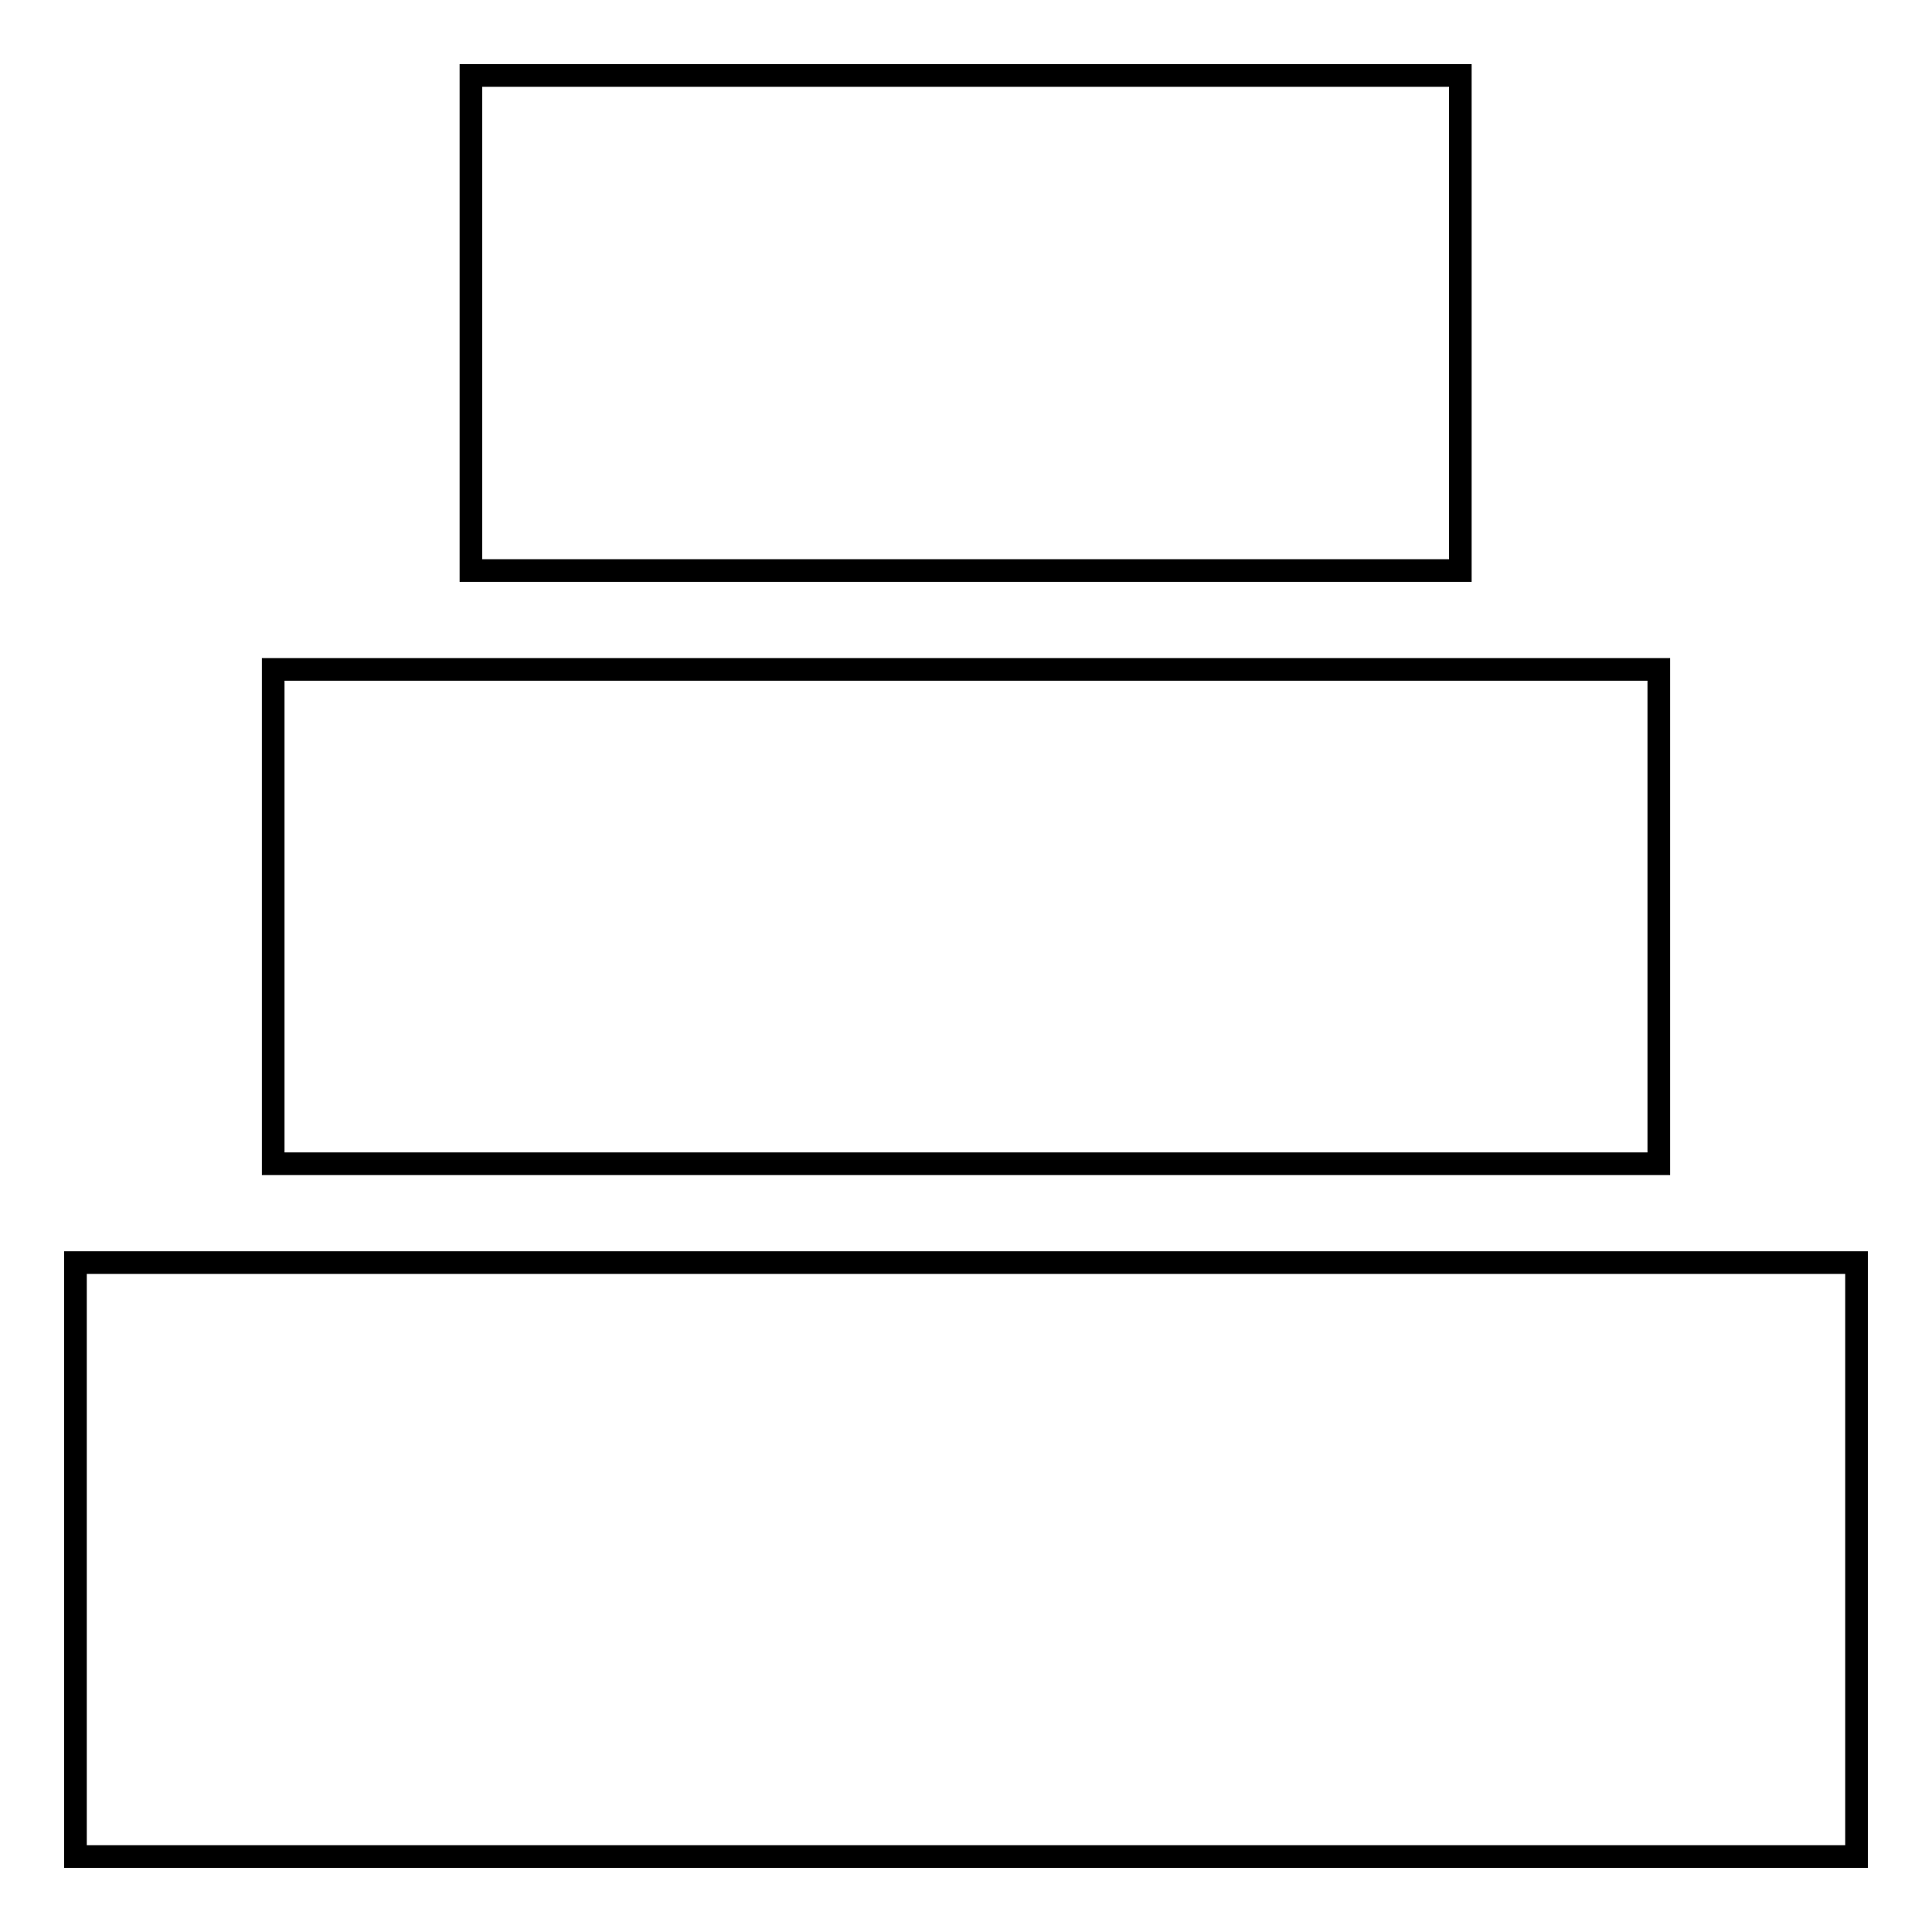
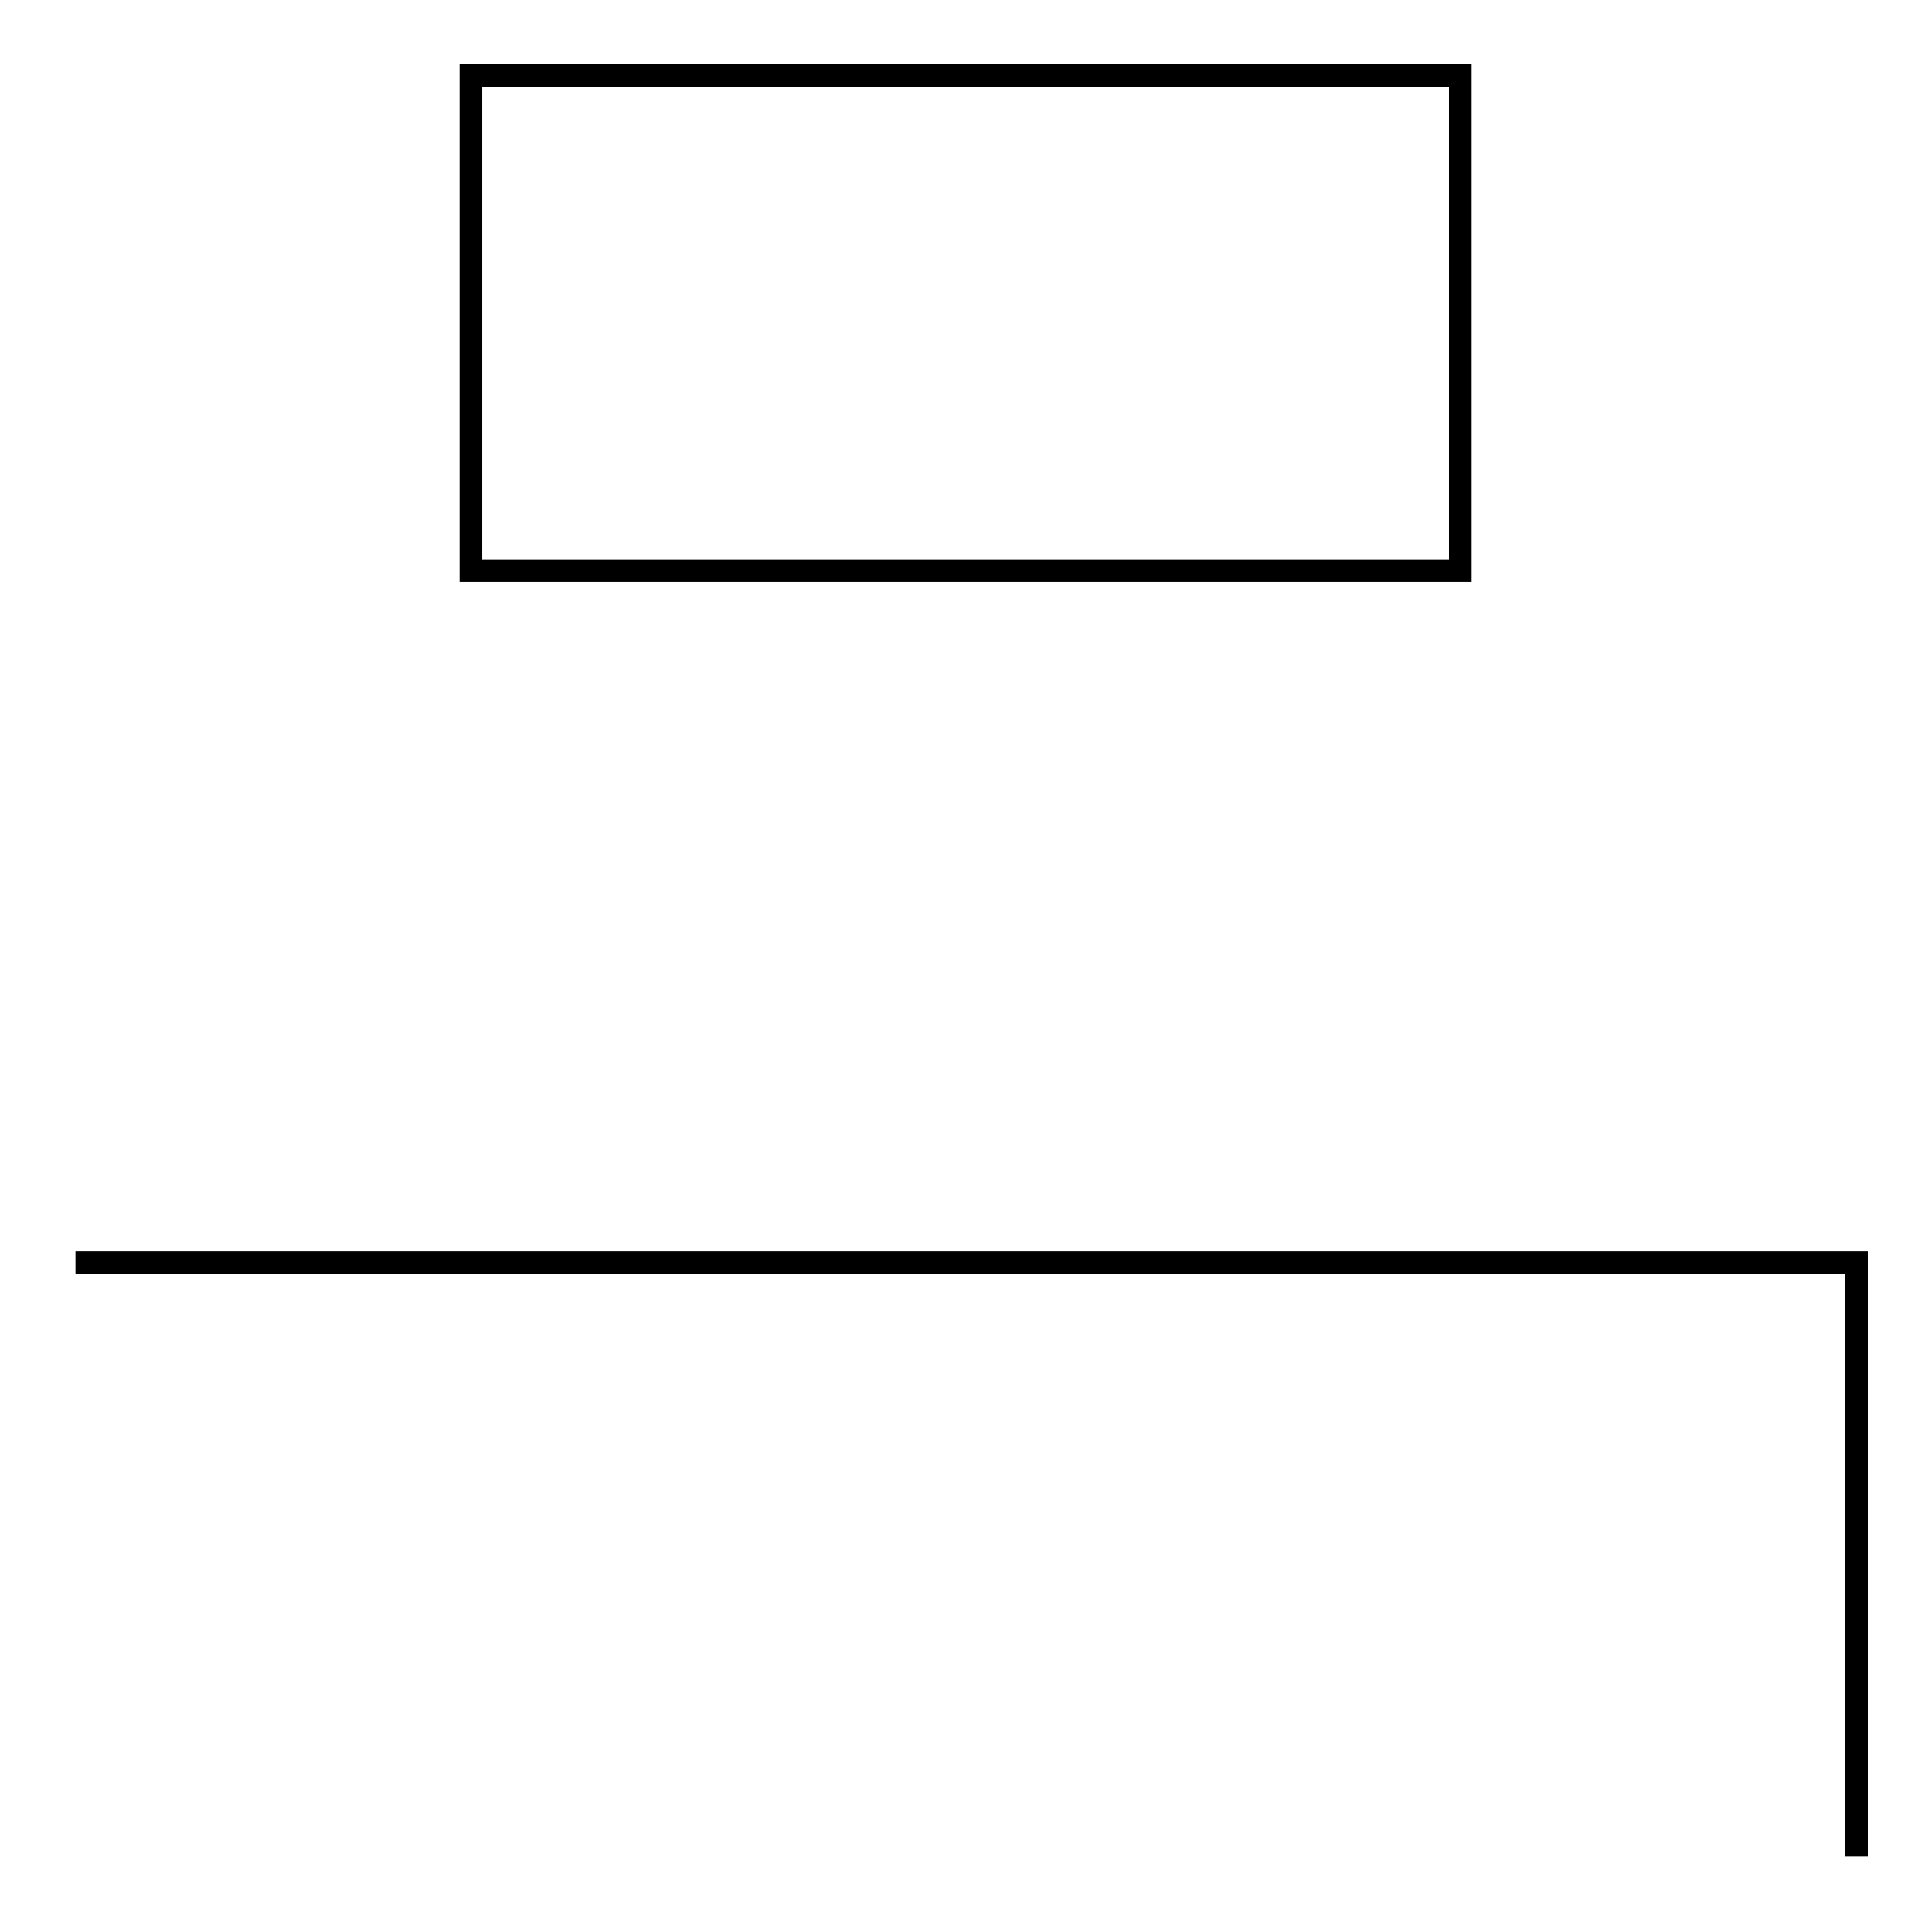
<svg xmlns="http://www.w3.org/2000/svg" version="1.1" x="0px" y="0px" viewBox="0 0 256 256" enable-background="new 0 0 256 256" xml:space="preserve">
  <g>
    <g>
-       <path stroke-width="3" fill-opacity="0" stroke="#000000" d="M10,167.3h236V246H10V167.3z" />
-       <path stroke-width="3" fill-opacity="0" stroke="#000000" d="M36.2,88.7h183.6v65.5H36.2V88.7z" />
+       <path stroke-width="3" fill-opacity="0" stroke="#000000" d="M10,167.3h236V246V167.3z" />
      <path stroke-width="3" fill-opacity="0" stroke="#000000" d="M62.4,10h131.1v65.6H62.4V10z" />
    </g>
  </g>
</svg>